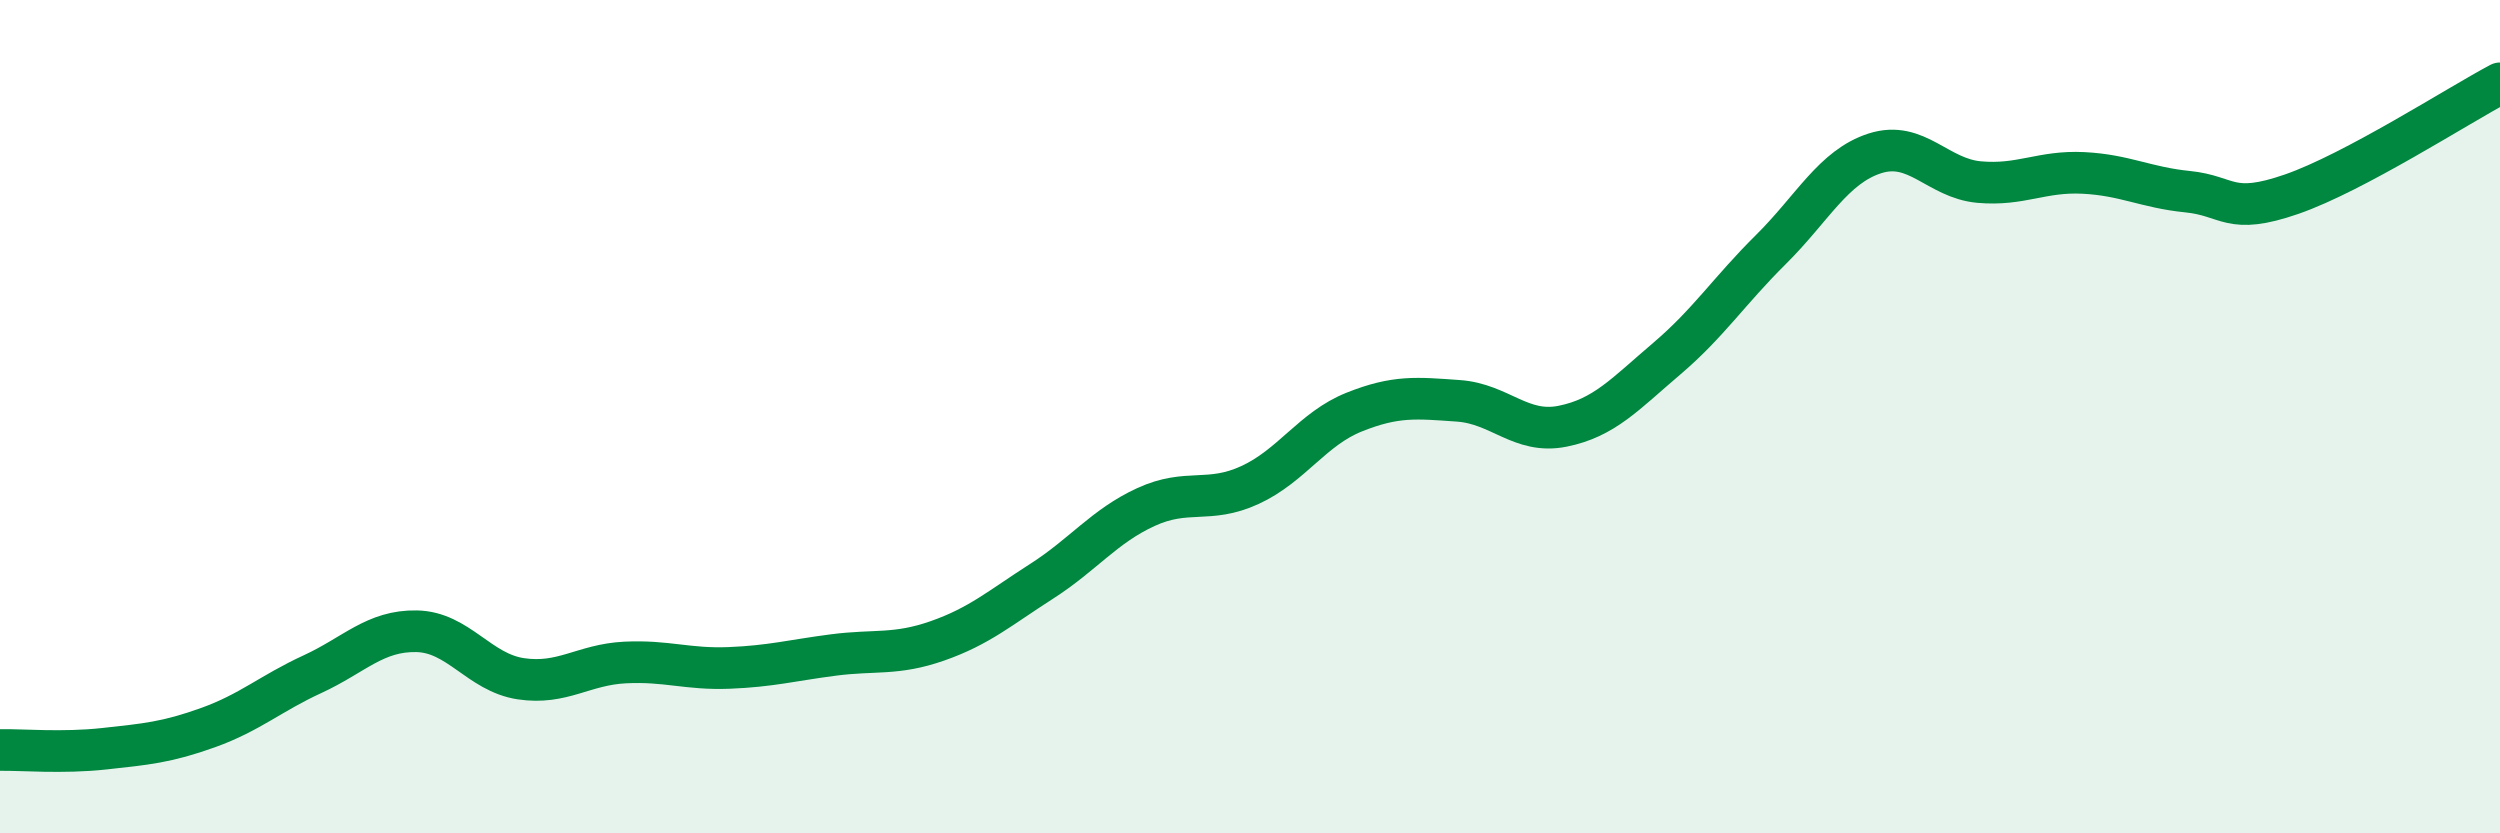
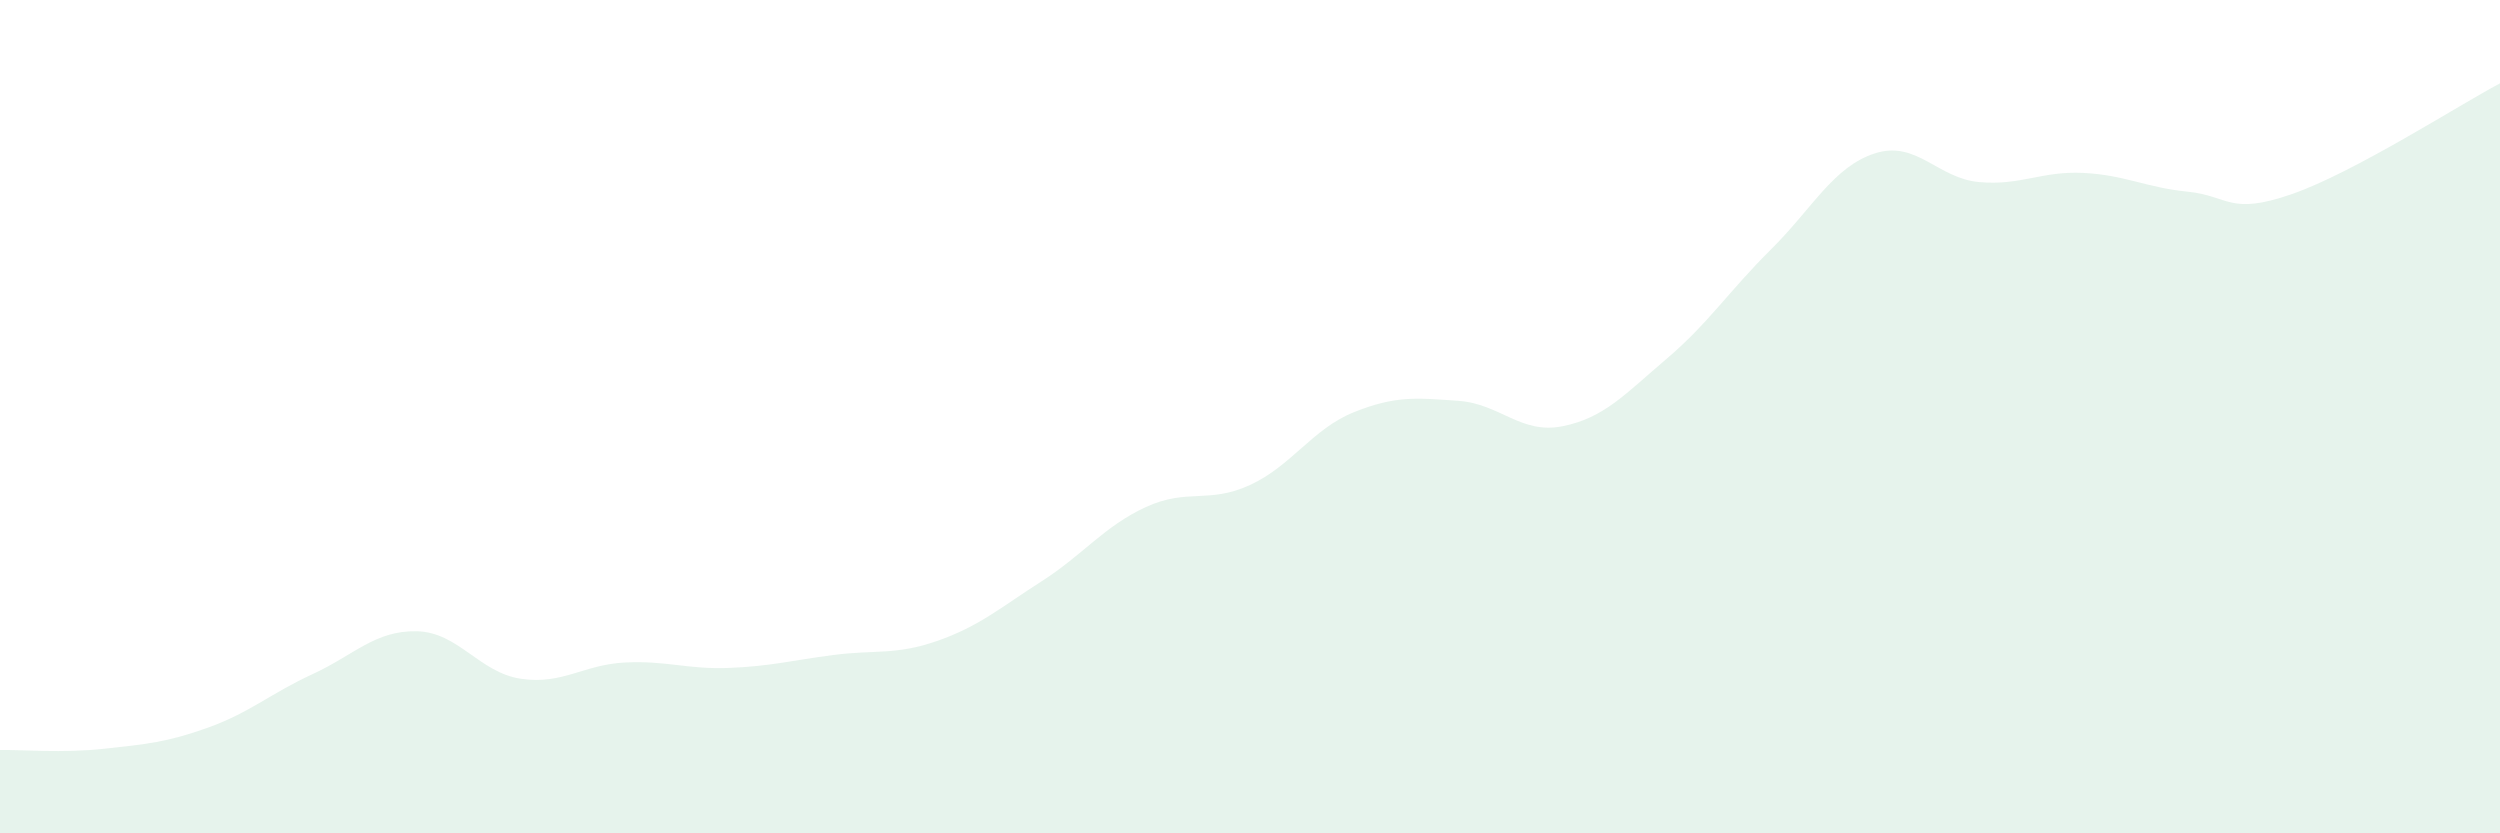
<svg xmlns="http://www.w3.org/2000/svg" width="60" height="20" viewBox="0 0 60 20">
  <path d="M 0,18 C 0.5,17.99 1.5,18.08 2.5,17.97 C 3.5,17.86 4,17.82 5,17.46 C 6,17.1 6.5,16.64 7.5,16.18 C 8.5,15.72 9,15.13 10,15.15 C 11,15.17 11.5,16.14 12.5,16.29 C 13.5,16.44 14,15.95 15,15.9 C 16,15.85 16.5,16.07 17.5,16.03 C 18.5,15.99 19,15.85 20,15.72 C 21,15.59 21.5,15.73 22.5,15.38 C 23.5,15.03 24,14.59 25,13.95 C 26,13.31 26.5,12.63 27.5,12.17 C 28.5,11.71 29,12.1 30,11.64 C 31,11.18 31.5,10.29 32.5,9.89 C 33.5,9.49 34,9.55 35,9.62 C 36,9.69 36.5,10.43 37.5,10.23 C 38.5,10.03 39,9.46 40,8.61 C 41,7.76 41.5,6.98 42.5,5.99 C 43.5,5 44,4 45,3.68 C 46,3.36 46.5,4.28 47.5,4.37 C 48.5,4.46 49,4.1 50,4.15 C 51,4.2 51.5,4.5 52.5,4.6 C 53.5,4.7 53.5,5.18 55,4.66 C 56.5,4.14 59,2.53 60,2L60 20L0 20Z" fill="#008740" opacity="0.1" stroke-linecap="round" stroke-linejoin="round" />
-   <path d="M 0,18 C 0.5,17.99 1.5,18.08 2.5,17.97 C 3.5,17.86 4,17.82 5,17.46 C 6,17.1 6.5,16.64 7.5,16.18 C 8.5,15.72 9,15.13 10,15.15 C 11,15.17 11.5,16.14 12.5,16.29 C 13.5,16.44 14,15.95 15,15.9 C 16,15.85 16.5,16.07 17.5,16.03 C 18.5,15.99 19,15.85 20,15.72 C 21,15.59 21.5,15.73 22.5,15.38 C 23.5,15.03 24,14.59 25,13.95 C 26,13.31 26.5,12.63 27.5,12.17 C 28.5,11.71 29,12.1 30,11.64 C 31,11.18 31.5,10.29 32.5,9.89 C 33.5,9.49 34,9.55 35,9.62 C 36,9.69 36.5,10.43 37.5,10.23 C 38.5,10.03 39,9.46 40,8.61 C 41,7.76 41.5,6.98 42.5,5.99 C 43.5,5 44,4 45,3.68 C 46,3.36 46.5,4.28 47.5,4.37 C 48.5,4.46 49,4.1 50,4.15 C 51,4.2 51.5,4.5 52.5,4.6 C 53.5,4.7 53.5,5.18 55,4.66 C 56.5,4.14 59,2.53 60,2" stroke="#008740" stroke-width="1" fill="none" stroke-linecap="round" stroke-linejoin="round" />
</svg>